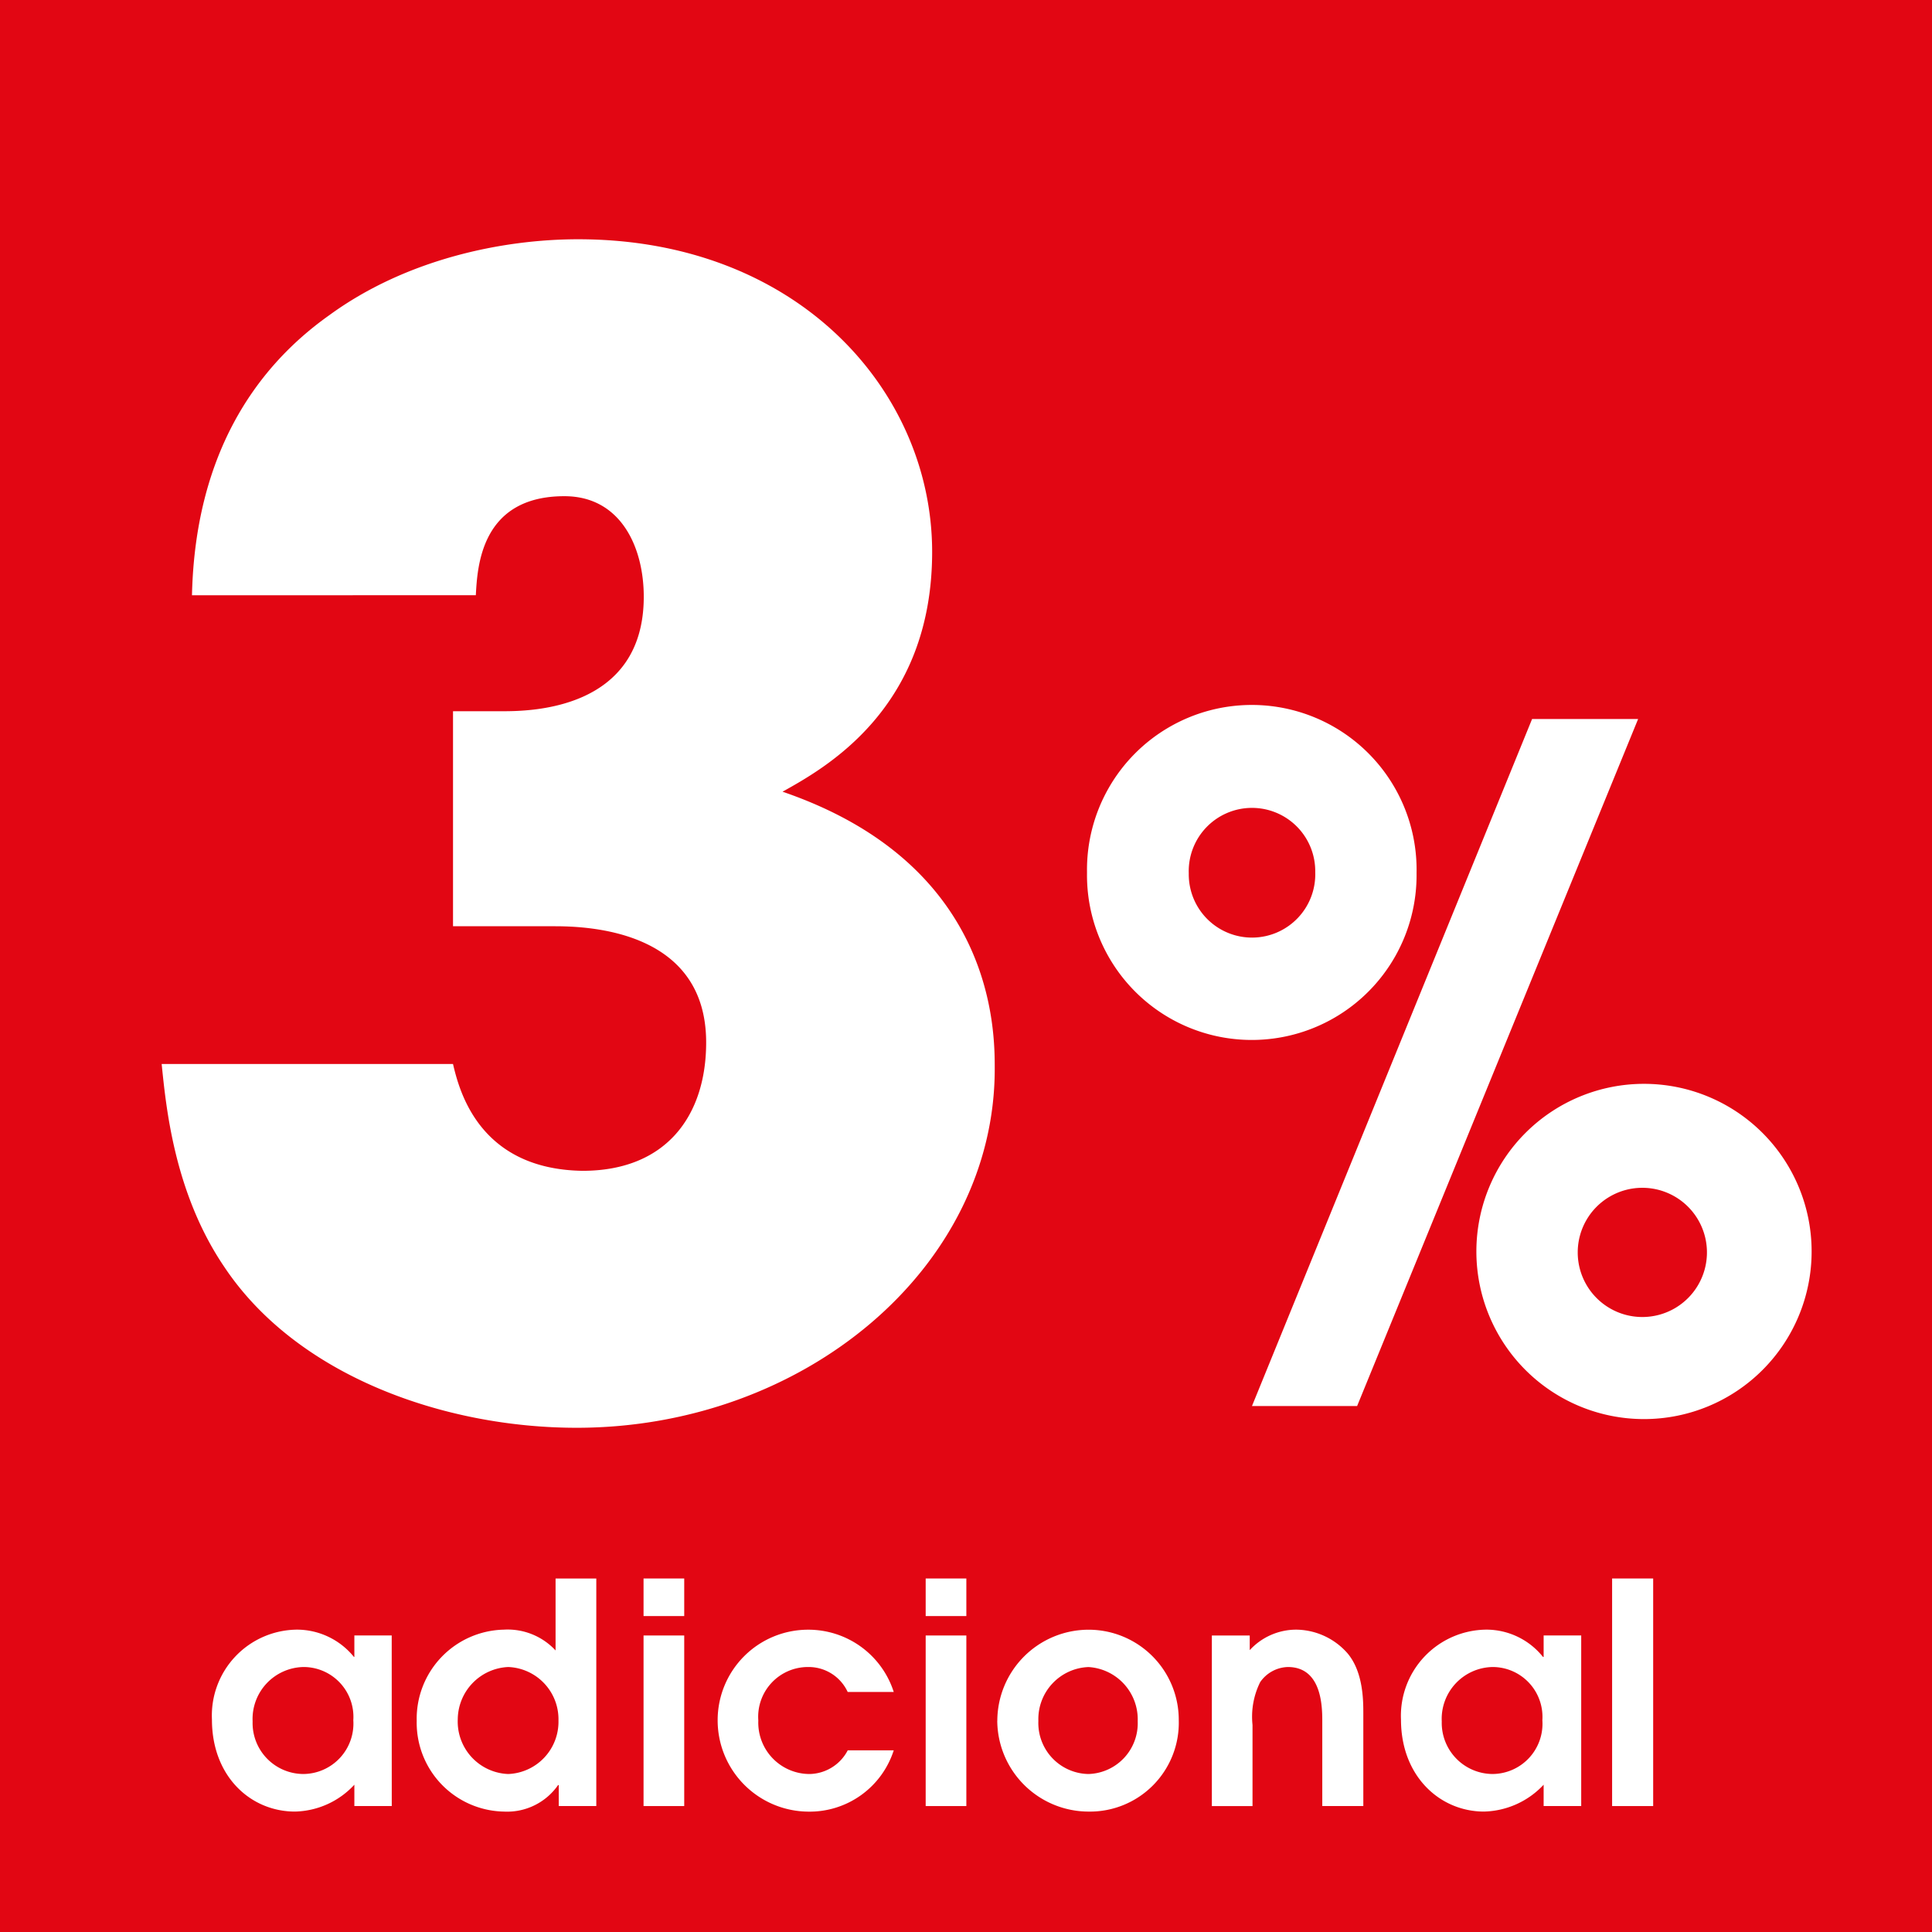
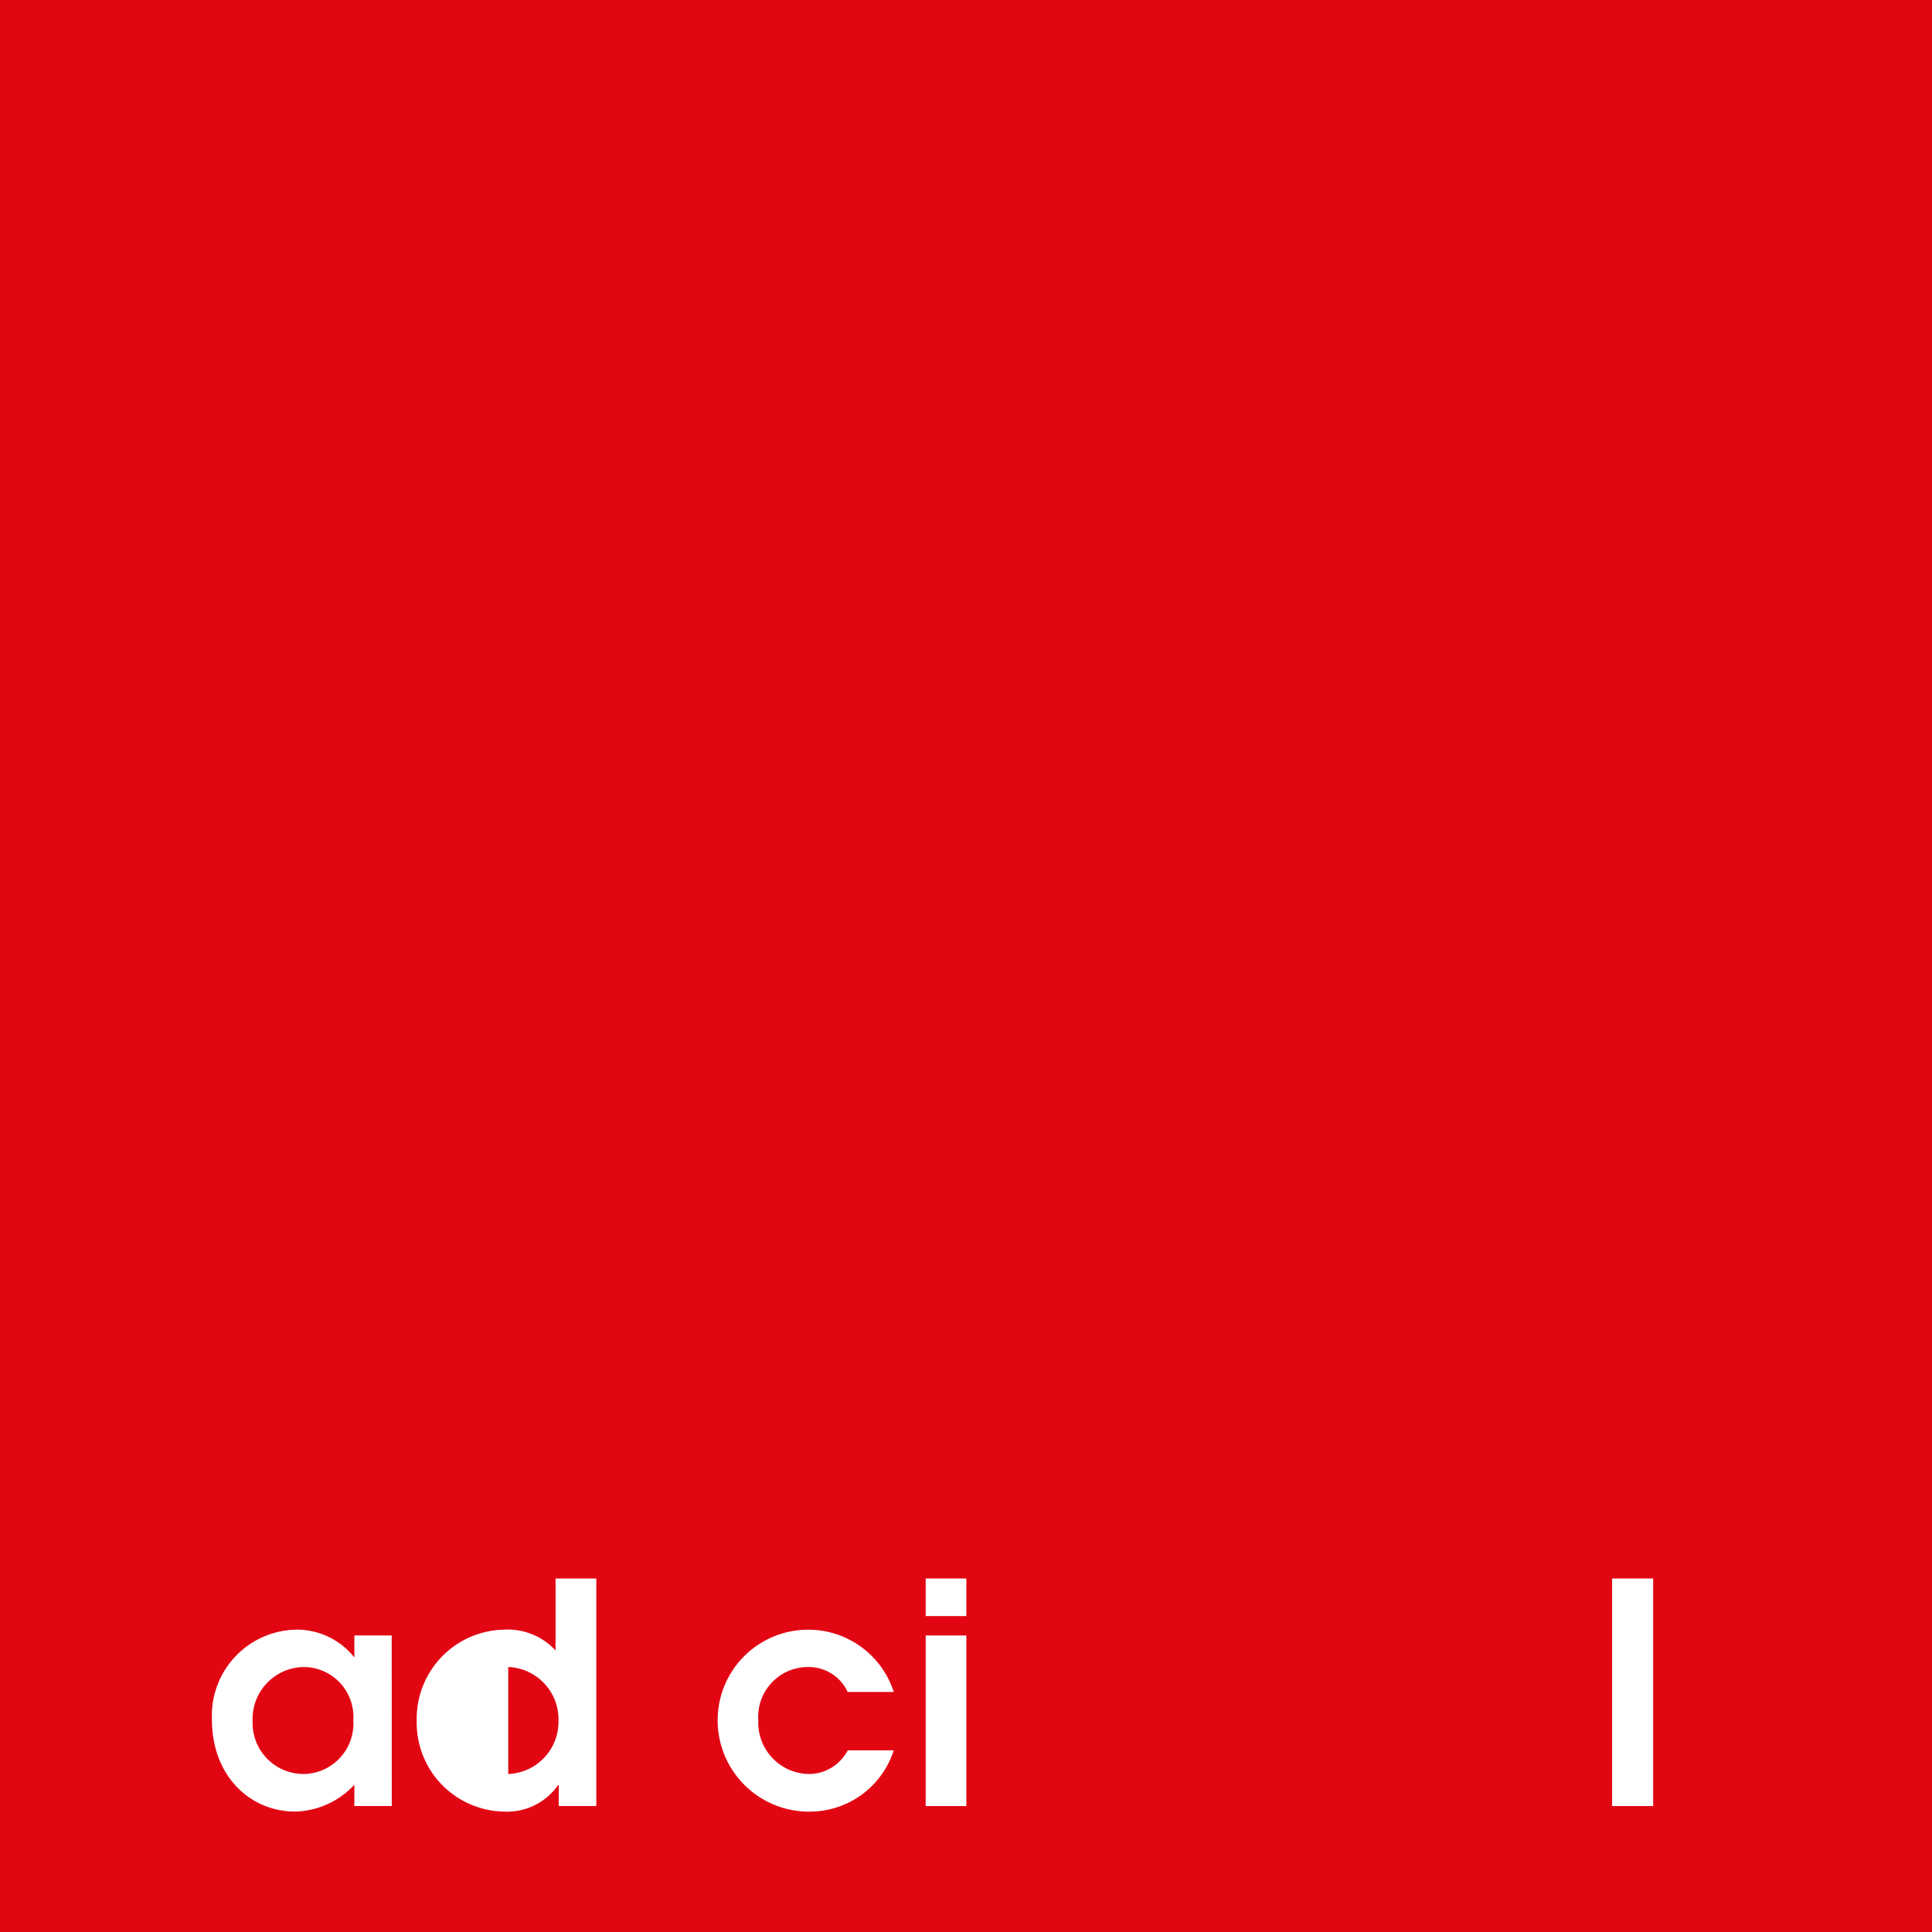
<svg xmlns="http://www.w3.org/2000/svg" width="149.998" height="150" viewBox="0 0 149.998 150">
  <defs>
    <style>.a{fill:#e20613;}.b{fill:#fff;}</style>
  </defs>
  <g transform="translate(-954.844 -1156.101)">
    <path class="a" d="M1261.627-270.615h150v150h-150Z" transform="translate(-306.783 1426.716)" />
    <g transform="translate(967.395 1174.676)">
      <g transform="translate(3.904 103.977)">
        <g transform="translate(0 3.971)">
          <path class="b" d="M-3.38-1.381A4.033,4.033,0,0,0-7.326,2.846,3.956,3.956,0,0,0-3.38,6.925,3.915,3.915,0,0,0,.492,2.748,3.872,3.872,0,0,0-3.38-1.381M3.477,9.413H.573V7.757A6.465,6.465,0,0,1-4.04,9.842c-3.433,0-6.444-2.719-6.444-7.143A6.667,6.667,0,0,1-3.873-4.283,5.706,5.706,0,0,1,.54-2.164H.573V-3.83h2.9Z" transform="translate(10.484 4.283)" />
        </g>
        <g transform="translate(15.899)">
-           <path class="b" d="M-3.381-7.223a4.059,4.059,0,0,0,3.9-4.154,4.059,4.059,0,0,0-3.9-4.153A4.1,4.1,0,0,0-7.3-11.468,4.074,4.074,0,0,0-3.381-7.223M3.456-4.735H.54V-6.366H.491a4.822,4.822,0,0,1-4.214,2.06,6.9,6.9,0,0,1-6.764-7.045,6.919,6.919,0,0,1,6.764-7.08A5.071,5.071,0,0,1,.294-16.816V-22.4H3.456Z" transform="translate(10.486 22.403)" />
+           <path class="b" d="M-3.381-7.223a4.059,4.059,0,0,0,3.9-4.154,4.059,4.059,0,0,0-3.9-4.153M3.456-4.735H.54V-6.366H.491a4.822,4.822,0,0,1-4.214,2.06,6.9,6.9,0,0,1-6.764-7.045,6.919,6.919,0,0,1,6.764-7.08A5.071,5.071,0,0,1,.294-16.816V-22.4H3.456Z" transform="translate(10.486 22.403)" />
        </g>
-         <path class="b" d="M1333.321-91.961h3.158v13.243h-3.158Zm0-4.425h3.158v2.917h-3.158Z" transform="translate(-1299.812 96.386)" />
        <g transform="translate(39.263 3.971)">
          <path class="b" d="M-6.505-4.459A6.858,6.858,0,0,1-13.147.3a7.088,7.088,0,0,1-7.029-7.119,7.024,7.024,0,0,1,7.005-7.006A6.96,6.96,0,0,1-6.505-8.992h-3.576a3.342,3.342,0,0,0-3.09-1.936,3.863,3.863,0,0,0-3.848,4.153,3.987,3.987,0,0,0,4,4.154,3.411,3.411,0,0,0,2.942-1.838Z" transform="translate(20.176 13.83)" />
        </g>
        <path class="b" d="M1364.313-91.961h3.157v13.243h-3.157Zm0-4.425h3.157v2.917h-3.157Z" transform="translate(-1308.899 96.386)" />
        <g transform="translate(60.971 3.972)">
-           <path class="b" d="M-5.188-3.38a4.067,4.067,0,0,0-3.824-4.2A4.046,4.046,0,0,0-12.9-3.4,3.96,3.96,0,0,0-9.012.724a3.942,3.942,0,0,0,3.824-4.1m-10.9-.024a7.093,7.093,0,0,1,7.08-7.079A7,7,0,0,1-2-3.454,6.9,6.9,0,0,1-9.012,3.641,7.1,7.1,0,0,1-16.092-3.4" transform="translate(16.092 10.484)" />
-         </g>
+           </g>
        <g transform="translate(77.632 3.972)">
-           <path class="b" d="M0-.215H2.941V.923A4.9,4.9,0,0,1,6.566-.668a5.368,5.368,0,0,1,3.967,1.837c1.226,1.453,1.226,3.676,1.226,4.691v7.168H8.573V6.485c0-1.1,0-4.252-2.672-4.252A2.7,2.7,0,0,0,3.749,3.411a6.046,6.046,0,0,0-.592,3.321v6.3H0Z" transform="translate(0 0.668)" />
-         </g>
+           </g>
        <g transform="translate(92.316 3.971)">
-           <path class="b" d="M-3.38-1.381A4.026,4.026,0,0,0-7.319,2.846,3.97,3.97,0,0,0-3.38,6.925,3.9,3.9,0,0,0,.492,2.748,3.872,3.872,0,0,0-3.38-1.381M3.508,9.413H.591V7.757A6.54,6.54,0,0,1-4.04,9.842c-3.4,0-6.444-2.719-6.444-7.143a6.69,6.69,0,0,1,6.64-6.982A5.63,5.63,0,0,1,.541-2.164H.591V-3.83H3.508Z" transform="translate(10.484 4.283)" />
-         </g>
+           </g>
        <path class="b" d="M1439.709-96.386h3.188v17.668h-3.188Z" transform="translate(-1331.002 96.386)" />
      </g>
-       <path class="b" d="M-10.339-11.163c.124-2.17.367-7.689,6.878-7.689C.91-18.852,2.7-14.9,2.7-11.046c0,8.889-9,8.889-11.021,8.889h-3.788V14.537h7.946c3.179,0,11.707.6,11.707,9.022,0,5.642-3.057,9.966-9.6,9.966-8.038-.123-9.572-6.245-10.054-8.293H-34.73c.336,3.255.947,9.983,4.861,15.75,5.684,8.525,17.178,12.493,27.357,12.493,17.636,0,32.461-12.384,32.461-27.87,0-3.007,0-15.872-16.475-21.514,3.21-1.8,11.615-6.372,11.615-18.617C25.089-27.021,14.666-38.8-2.39-38.8c-5.931,0-13.389,1.565-19.319,5.891-5.93,4.2-10.423,11.051-10.667,21.747ZM37.113,10.411a12.794,12.794,0,1,0,25.586,0,12.795,12.795,0,1,0-25.586-.075Zm7.9,0a4.911,4.911,0,1,1,9.819-.075,4.911,4.911,0,1,1-9.819.15Zm22.33,29.412a13.014,13.014,0,1,0,0-.074Zm7.869,0a5.016,5.016,0,1,1,0,.073ZM79.9-1.552H71.668L49.921,51.786h8.163Z" transform="translate(34.73 38.801)" />
    </g>
  </g>
</svg>